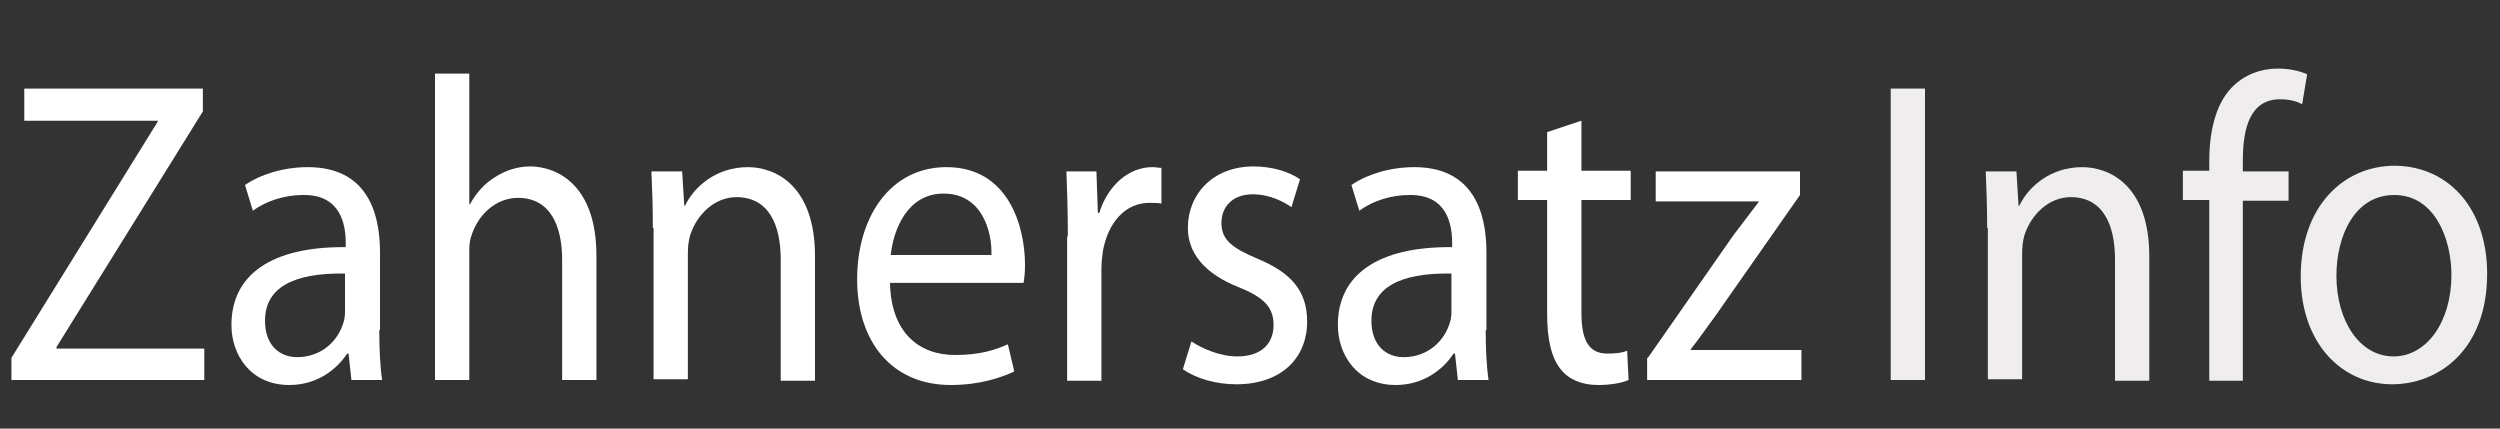
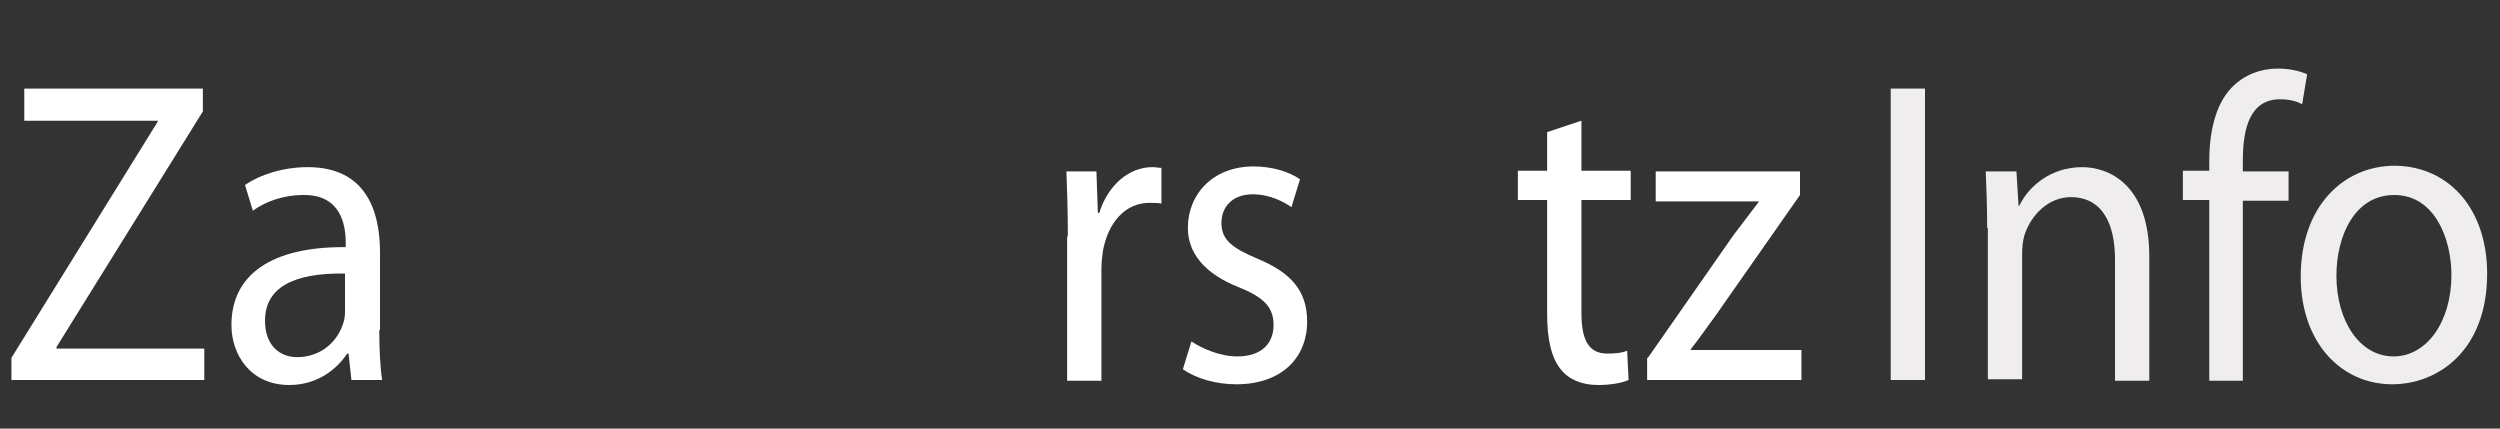
<svg xmlns="http://www.w3.org/2000/svg" version="1.1" x="0px" y="0px" width="350px" height="60px" viewBox="-1.6 -9.6 350 60" enable-background="new -1.6 -9.6 350 60" xml:space="preserve">
  <rect x="-1.6" y="-9.6" width="350" height="60" fill="#333333" stroke="none" />
  <defs>
</defs>
  <path fill="#FFFFFF" d="M0,40.5L20.5,7.4V7.3H1.8V2.8h25V6L6.3,39v0.2h20.7v4.4H0V40.5z" />
  <path fill="#FFFFFF" d="M51.5,36.6c0,2.5,0.1,5,0.4,7h-4.3l-0.4-3.7H47c-1.5,2.3-4.3,4.4-8.1,4.4c-5.4,0-8.1-4.2-8.1-8.4  c0-7.1,5.7-11,16-10.9v-0.6c0-2.4-0.6-6.8-6-6.7c-2.5,0-5.1,0.8-7,2.2l-1.1-3.6c2.2-1.5,5.4-2.5,8.8-2.5c8.1,0,10.1,6.1,10.1,11.9  V36.6z M46.8,28.7c-5.3-0.1-11.3,0.9-11.3,6.6c0,3.5,2.1,5.1,4.5,5.1c3.5,0,5.8-2.4,6.5-4.9c0.2-0.6,0.2-1.2,0.2-1.7V28.7z" />
-   <path fill="#FFFFFF" d="M59.3,0.7h4.8V19h0.1c0.8-1.5,2-2.9,3.5-3.8c1.4-0.9,3.1-1.5,4.9-1.5c3.6,0,9.3,2.4,9.3,12.5v17.4h-4.8V26.8  c0-4.7-1.6-8.7-6.2-8.7c-3.1,0-5.6,2.4-6.5,5.3c-0.3,0.8-0.3,1.6-0.3,2.5v17.7h-4.8V0.7z" />
-   <path fill="#FFFFFF" d="M89.8,22.3c0-3.1-0.1-5.5-0.2-7.9h4.3l0.3,4.8h0.1c1.3-2.7,4.4-5.4,8.8-5.4c3.7,0,9.4,2.4,9.4,12.5v17.4  h-4.8V26.7c0-4.7-1.6-8.7-6.2-8.7c-3.1,0-5.6,2.5-6.5,5.4c-0.2,0.7-0.3,1.6-0.3,2.5v17.6h-4.8V22.3z" />
-   <path fill="#FFFFFF" d="M123,29.9c0.1,7.2,4.2,10.2,9.1,10.2c3.5,0,5.6-0.7,7.4-1.5l0.9,3.8c-1.7,0.8-4.7,1.9-8.9,1.9  c-8.2,0-13.1-6-13.1-14.8s4.7-15.7,12.5-15.7c8.7,0,11,8.3,11,13.7c0,1.1-0.1,1.9-0.2,2.5H123z M137.2,26.1c0.1-3.3-1.3-8.6-6.7-8.6  c-5,0-7,4.9-7.4,8.6H137.2z" />
  <path fill="#FFFFFF" d="M147.9,23.5c0-3.4-0.1-6.4-0.2-9.1h4.2l0.2,5.8h0.2c1.2-3.9,4.2-6.4,7.4-6.4c0.5,0,0.9,0.1,1.3,0.1v5  c-0.5-0.1-1-0.1-1.7-0.1c-3.4,0-5.8,2.8-6.5,6.8c-0.1,0.7-0.2,1.6-0.2,2.5v15.6h-4.8V23.5z" />
  <path fill="#FFFFFF" d="M165.2,38.2c1.5,1,4,2.1,6.4,2.1c3.5,0,5.1-1.9,5.1-4.4c0-2.5-1.4-3.9-4.9-5.3c-4.8-1.9-7.1-4.8-7.1-8.3  c0-4.7,3.5-8.6,9.2-8.6c2.7,0,5.1,0.8,6.5,1.8l-1.2,3.9c-1-0.7-3-1.8-5.4-1.8c-2.9,0-4.4,1.8-4.4,4c0,2.4,1.5,3.5,5,5  c4.6,1.9,7,4.4,7,8.8c0,5.2-3.7,8.8-9.9,8.8c-2.9,0-5.6-0.8-7.5-2.1L165.2,38.2z" />
-   <path fill="#FFFFFF" d="M206.4,36.6c0,2.5,0.1,5,0.4,7h-4.3l-0.4-3.7h-0.2c-1.5,2.3-4.3,4.4-8.1,4.4c-5.4,0-8.1-4.2-8.1-8.4  c0-7.1,5.7-11,16-10.9v-0.6c0-2.4-0.6-6.8-6-6.7c-2.5,0-5.1,0.8-7,2.2l-1.1-3.6c2.2-1.5,5.4-2.5,8.8-2.5c8.1,0,10.1,6.1,10.1,11.9  V36.6z M201.7,28.7c-5.3-0.1-11.3,0.9-11.3,6.6c0,3.5,2.1,5.1,4.5,5.1c3.5,0,5.8-2.4,6.5-4.9c0.2-0.6,0.2-1.2,0.2-1.7V28.7z" />
  <path fill="#FFFFFF" d="M219.8,7.3v7h6.9v4.1h-6.9v15.8c0,3.6,0.9,5.7,3.6,5.7c1.3,0,2.1-0.1,2.8-0.4l0.2,4.1  c-0.9,0.4-2.4,0.7-4.3,0.7c-2.3,0-4.1-0.8-5.2-2.2c-1.3-1.6-1.9-4.2-1.9-7.7v-16h-4.1v-4.1h4.1V8.9L219.8,7.3z" />
  <path fill="#FFFFFF" d="M229.1,40.5l12-17.2c1.2-1.6,2.3-3,3.5-4.6v-0.1h-14.4v-4.2h20.2v3.3l-11.9,17c-1.2,1.6-2.2,3.1-3.4,4.6v0.1  h15.5v4.2h-21.6V40.5z" />
  <path fill="#EFEDEE" d="M267.9,2.8v40.8h-4.8V2.8H267.9z" />
  <path fill="#EFEDEE" d="M276.6,22.3c0-3.1-0.1-5.5-0.2-7.9h4.3l0.3,4.8h0.1c1.3-2.7,4.4-5.4,8.8-5.4c3.7,0,9.4,2.4,9.4,12.5v17.4  h-4.8V26.7c0-4.7-1.6-8.7-6.2-8.7c-3.1,0-5.6,2.5-6.5,5.4c-0.2,0.7-0.3,1.6-0.3,2.5v17.6h-4.8V22.3z" />
  <path fill="#EFEDEE" d="M307.7,43.6V18.4H304v-4.1h3.7v-1.4c0-4.1,0.9-7.9,3.1-10.2c1.8-1.9,4.2-2.7,6.5-2.7c1.8,0,3.2,0.4,4.1,0.8  L320.7,5c-0.7-0.4-1.7-0.7-3.1-0.7c-4.1,0-5.2,3.9-5.2,8.5v1.6h6.4v4.1h-6.4v25.2H307.7z" />
  <path fill="#EFEDEE" d="M346.6,28.7c0,10.8-6.9,15.5-13.3,15.5c-7.1,0-12.8-5.8-12.8-15.1c0-9.7,5.9-15.5,13.2-15.5  C341.4,13.7,346.6,19.8,346.6,28.7z M325.5,29c0,6.4,3.3,11.3,8,11.3c4.6,0,8.1-4.8,8.1-11.4c0-5-2.3-11.2-8-11.2  C328,17.7,325.5,23.5,325.5,29z" />
</svg>